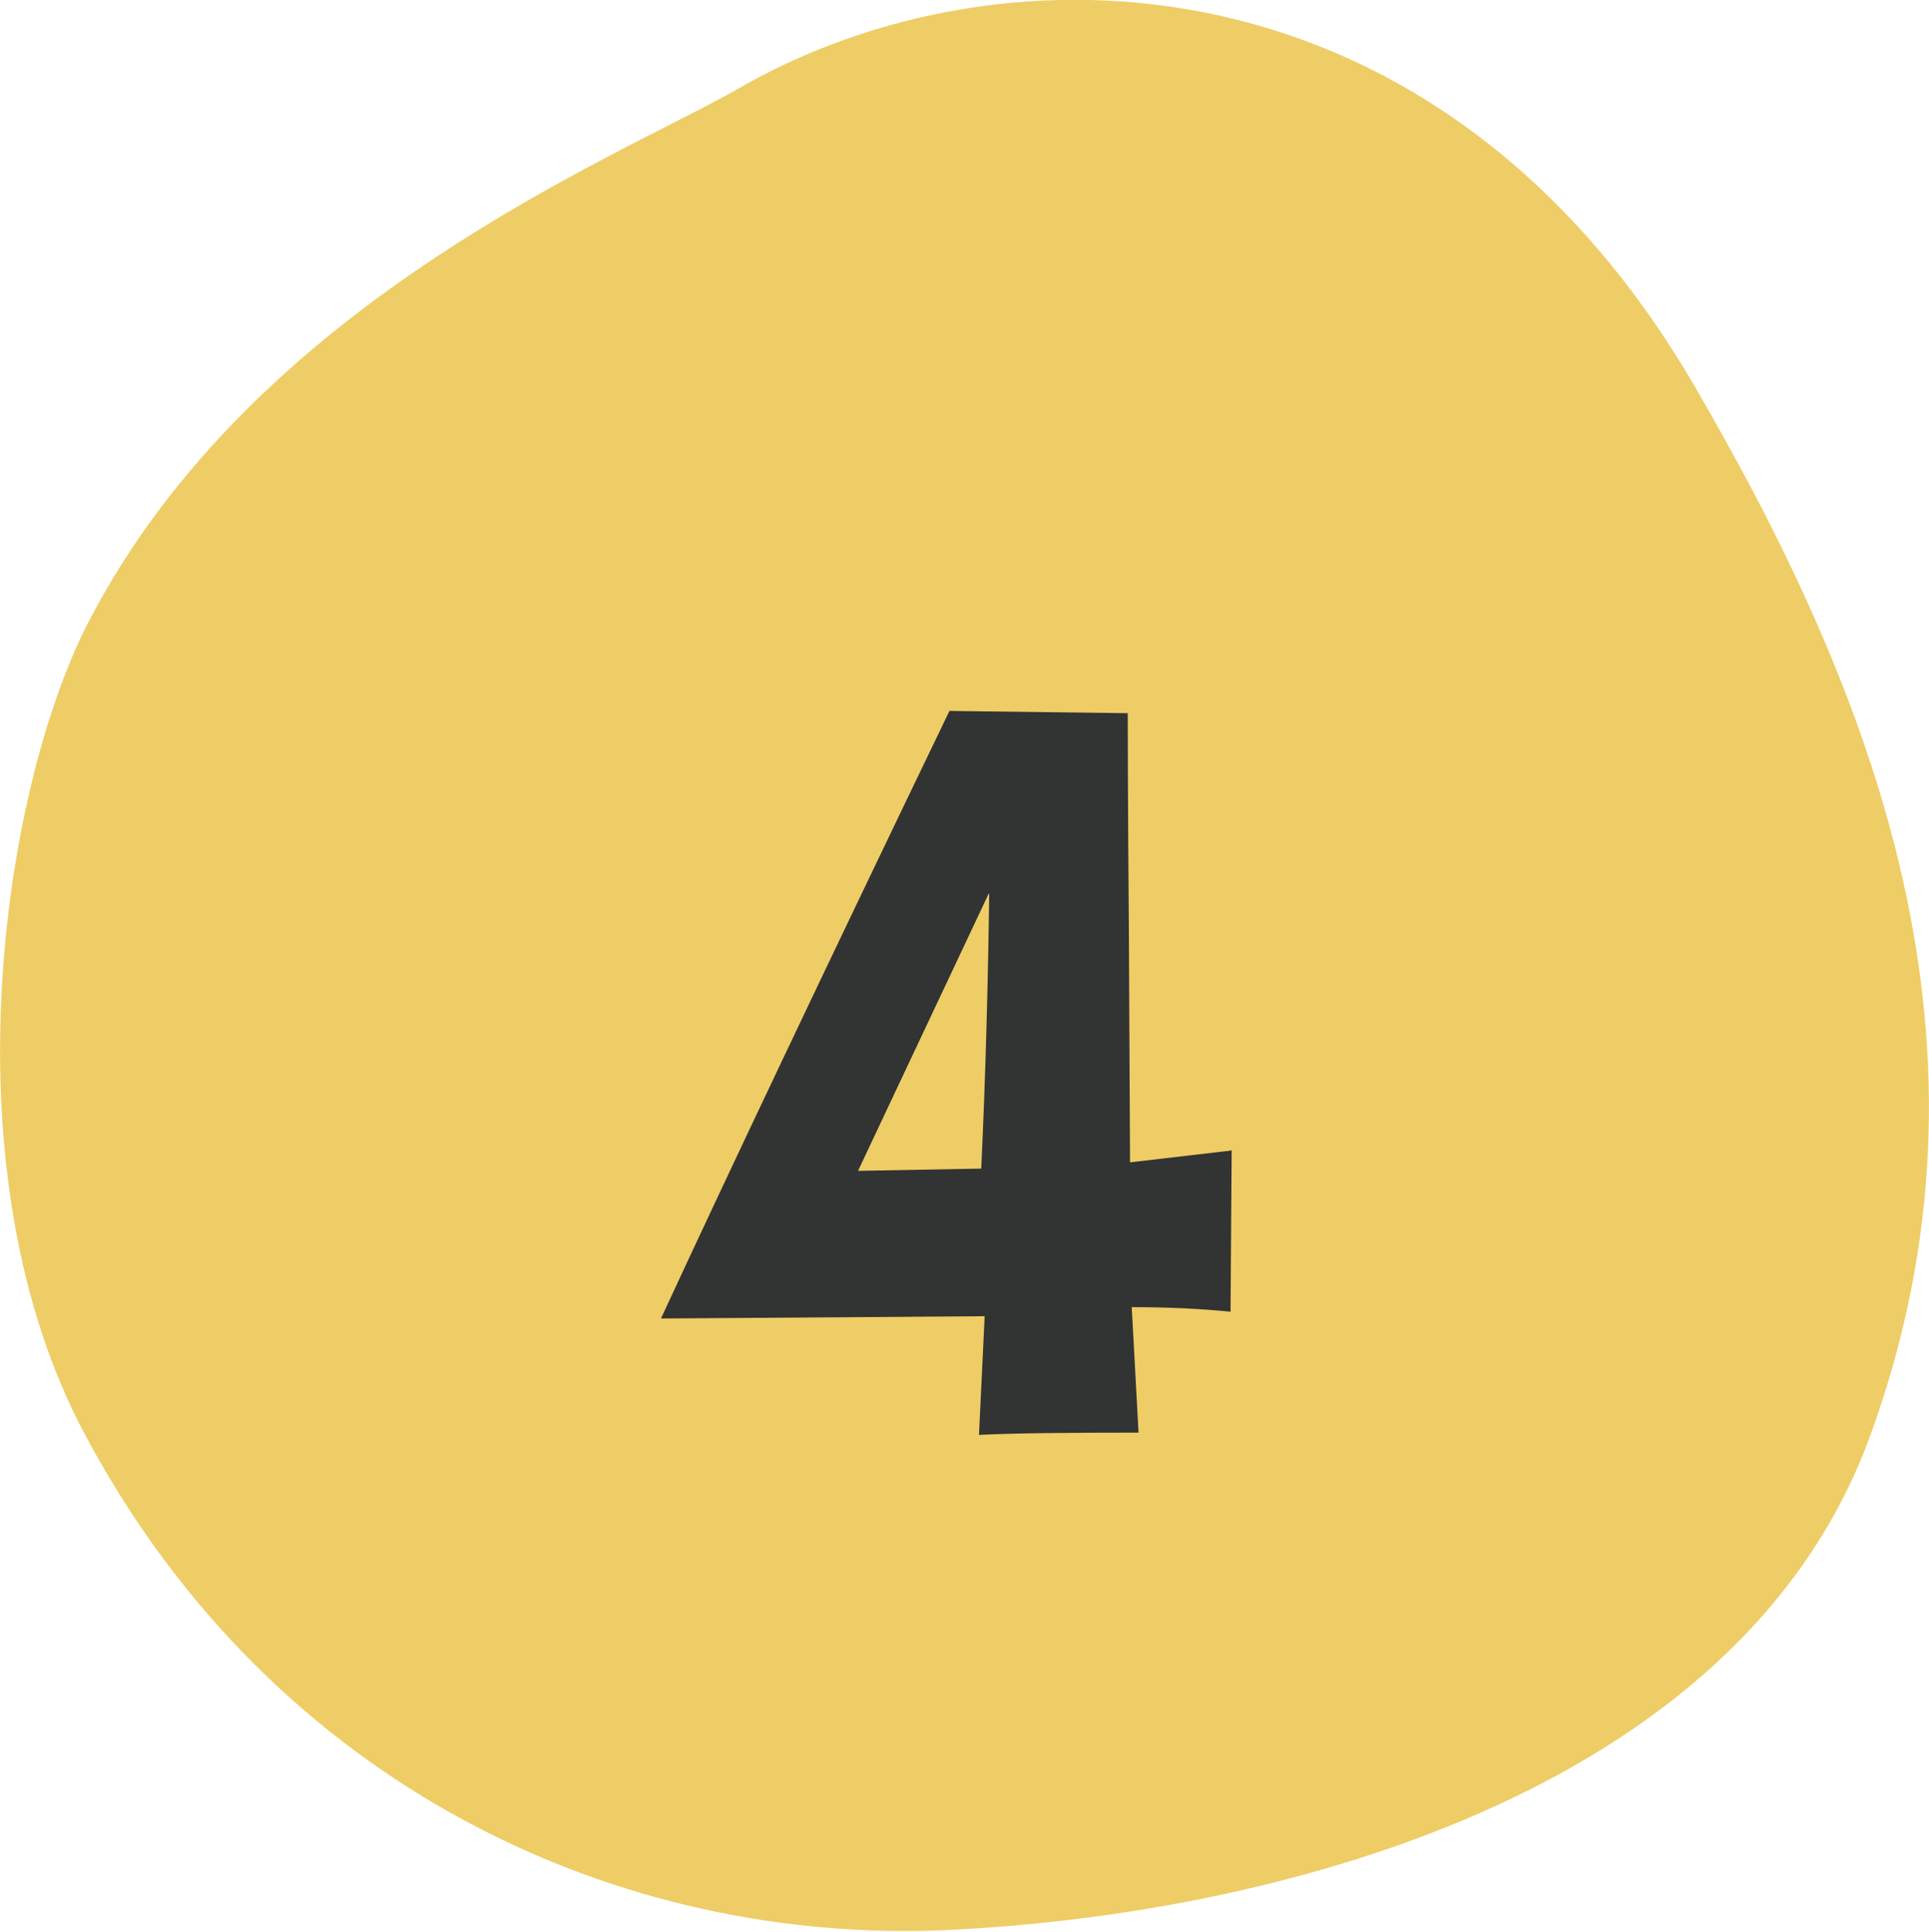
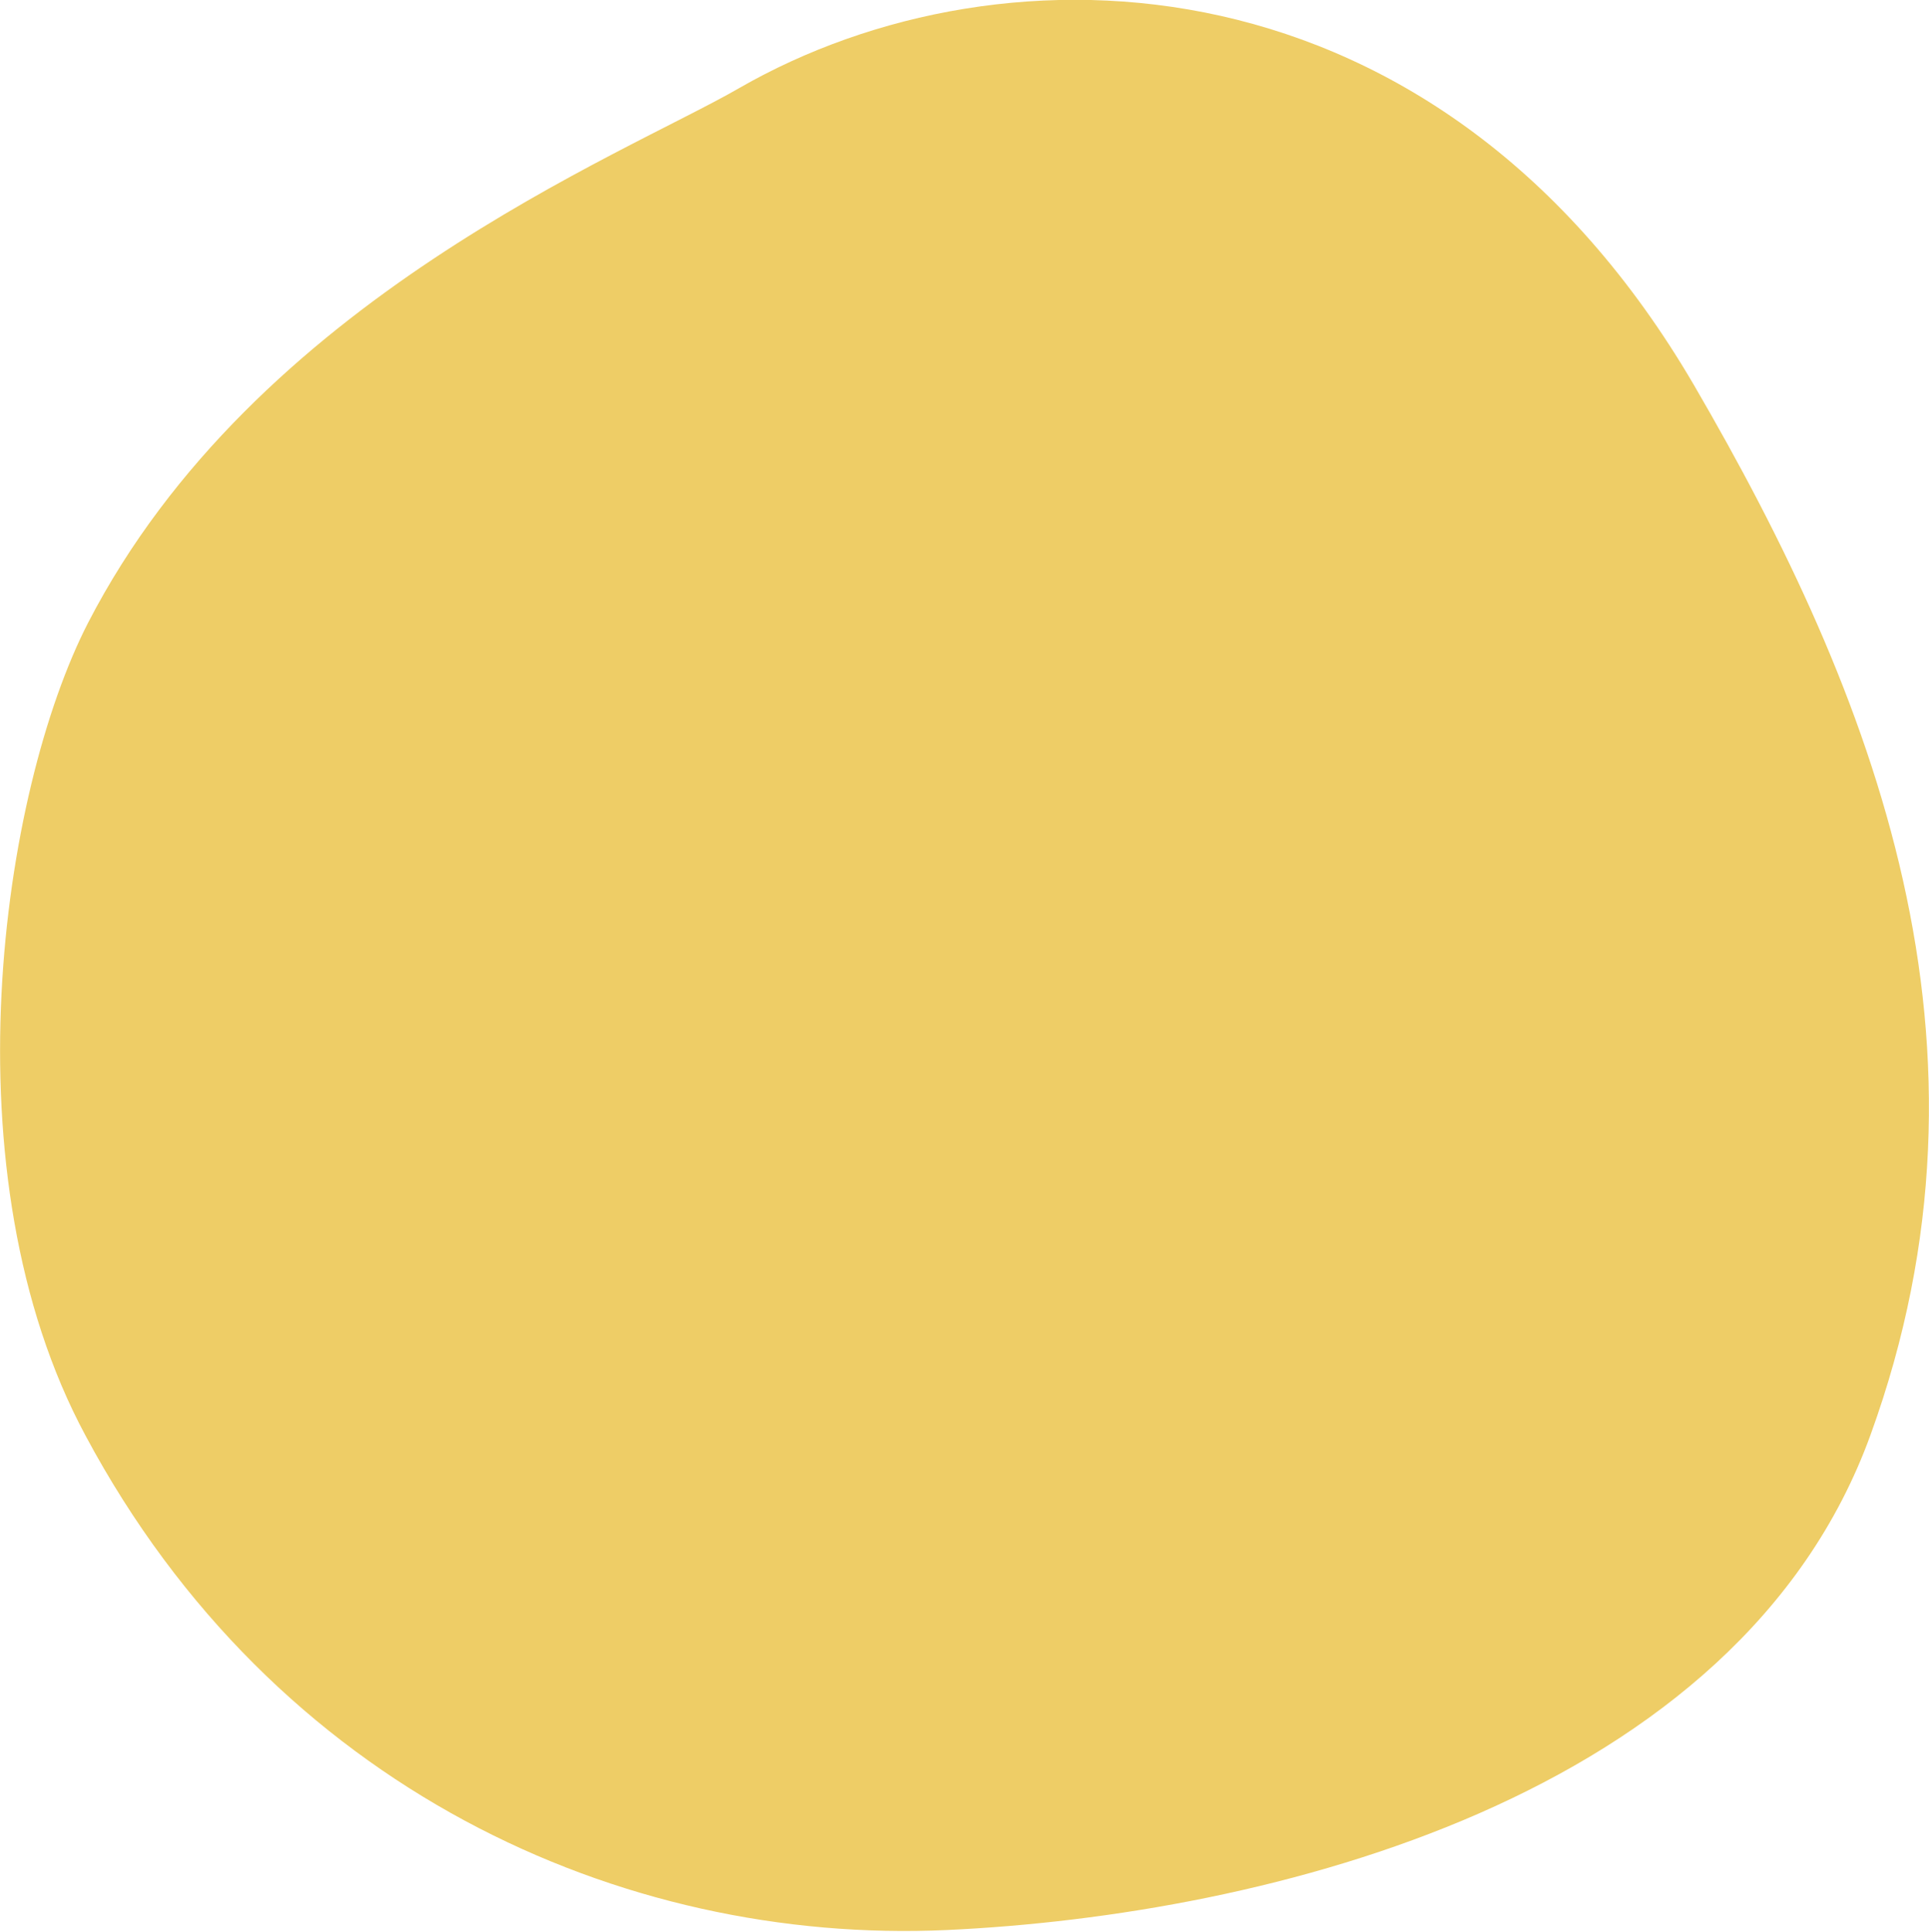
<svg xmlns="http://www.w3.org/2000/svg" id="_レイヤー_2" data-name="レイヤー 2" viewBox="0 0 33.97 34.02">
  <defs>
    <style>
      .cls-1 {
        fill: #eecd66;
        fill-rule: evenodd;
      }

      .cls-1, .cls-2 {
        stroke-width: 0px;
      }

      .cls-2 {
        fill: #323333;
      }
    </style>
  </defs>
  <g id="_レイヤー_1-2" data-name="レイヤー 1">
    <g>
      <path class="cls-1" d="m13.02,1.55c4.68-2.69,12.33-2.44,16.81,5.23,3.18,5.46,5.6,11.63,3.11,18.49-2.32,6.4-10.62,8.46-16.27,8.72-5.74.26-11.84-2.5-15.16-8.7C-.98,20.67.03,13.93,1.55,10.97,4.49,5.27,10.98,2.73,13.02,1.55Z" />
-       <path class="cls-2" d="m21.69,20.25l-.02,2.85c-.51-.05-1.09-.08-1.74-.08l.12,2.21c-1.26,0-2.2.01-2.81.04l.1-2.09-5.7.04c1.12-2.42,2.81-5.99,5.08-10.7l3.14.04c0,.16,0,1.46.02,3.91l.02,4,1.8-.21Zm-4.28-4.51l-2.3,4.88,2.17-.04c.08-1.72.12-3.33.14-4.84Z" />
    </g>
  </g>
</svg>